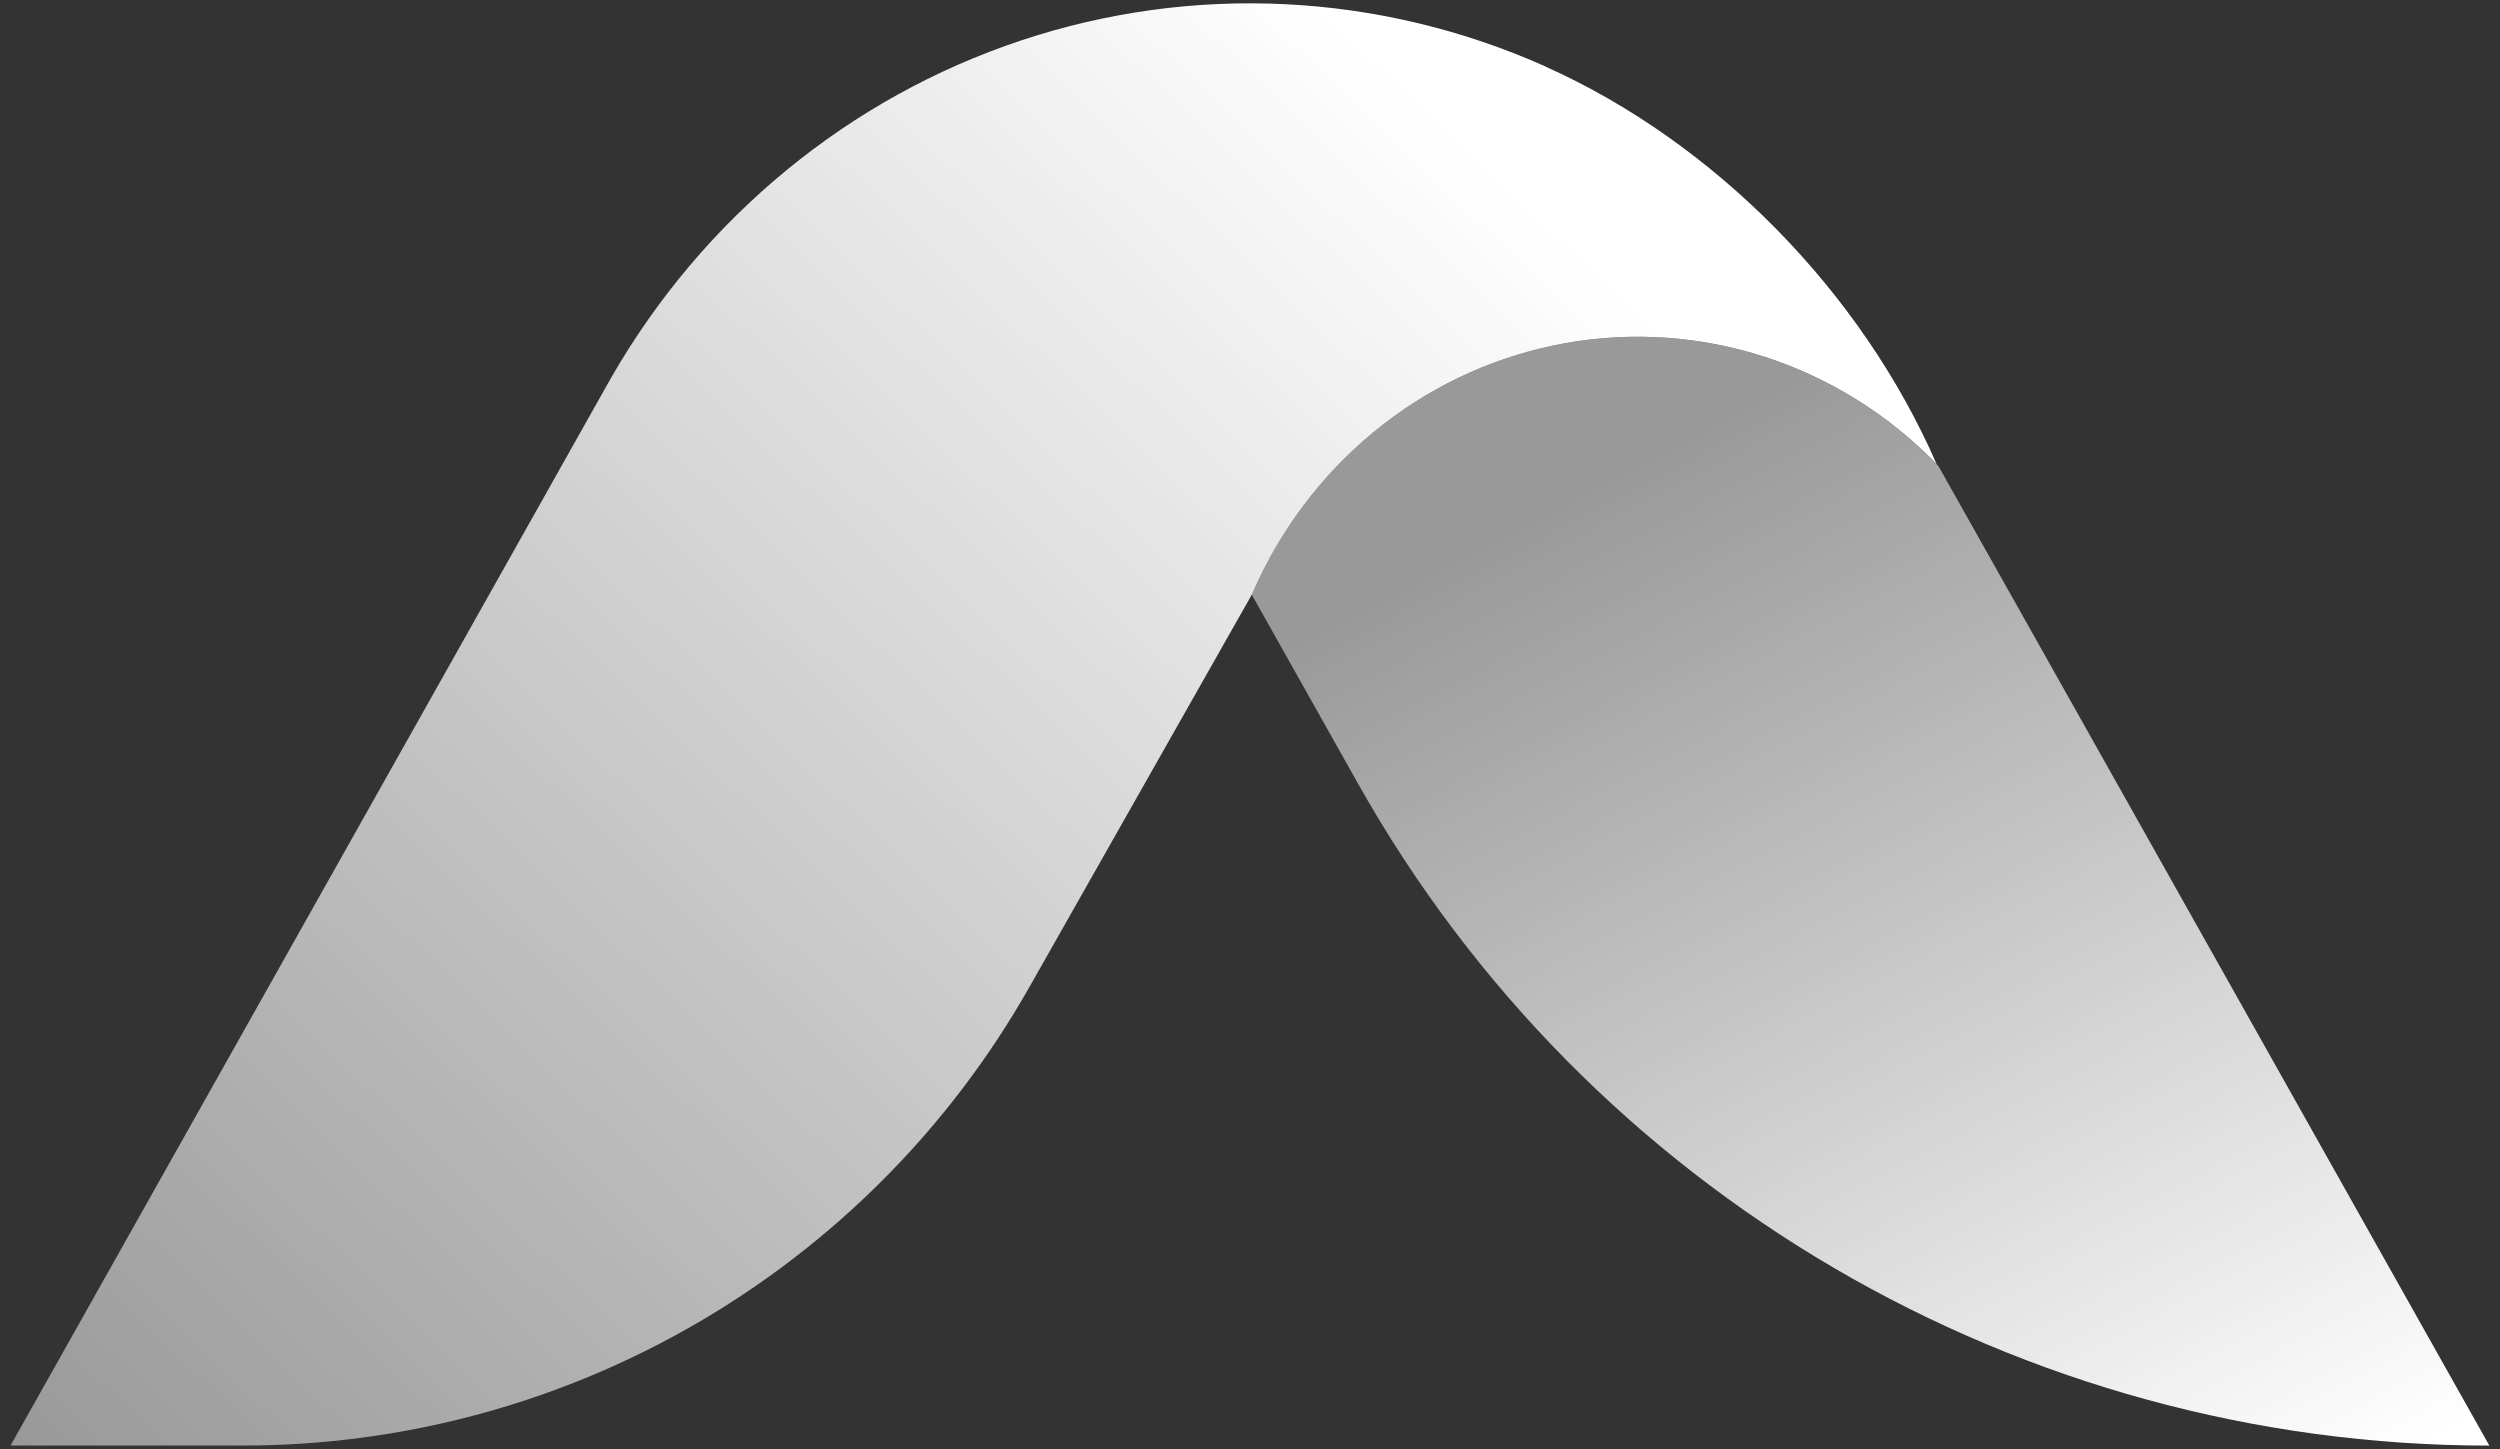
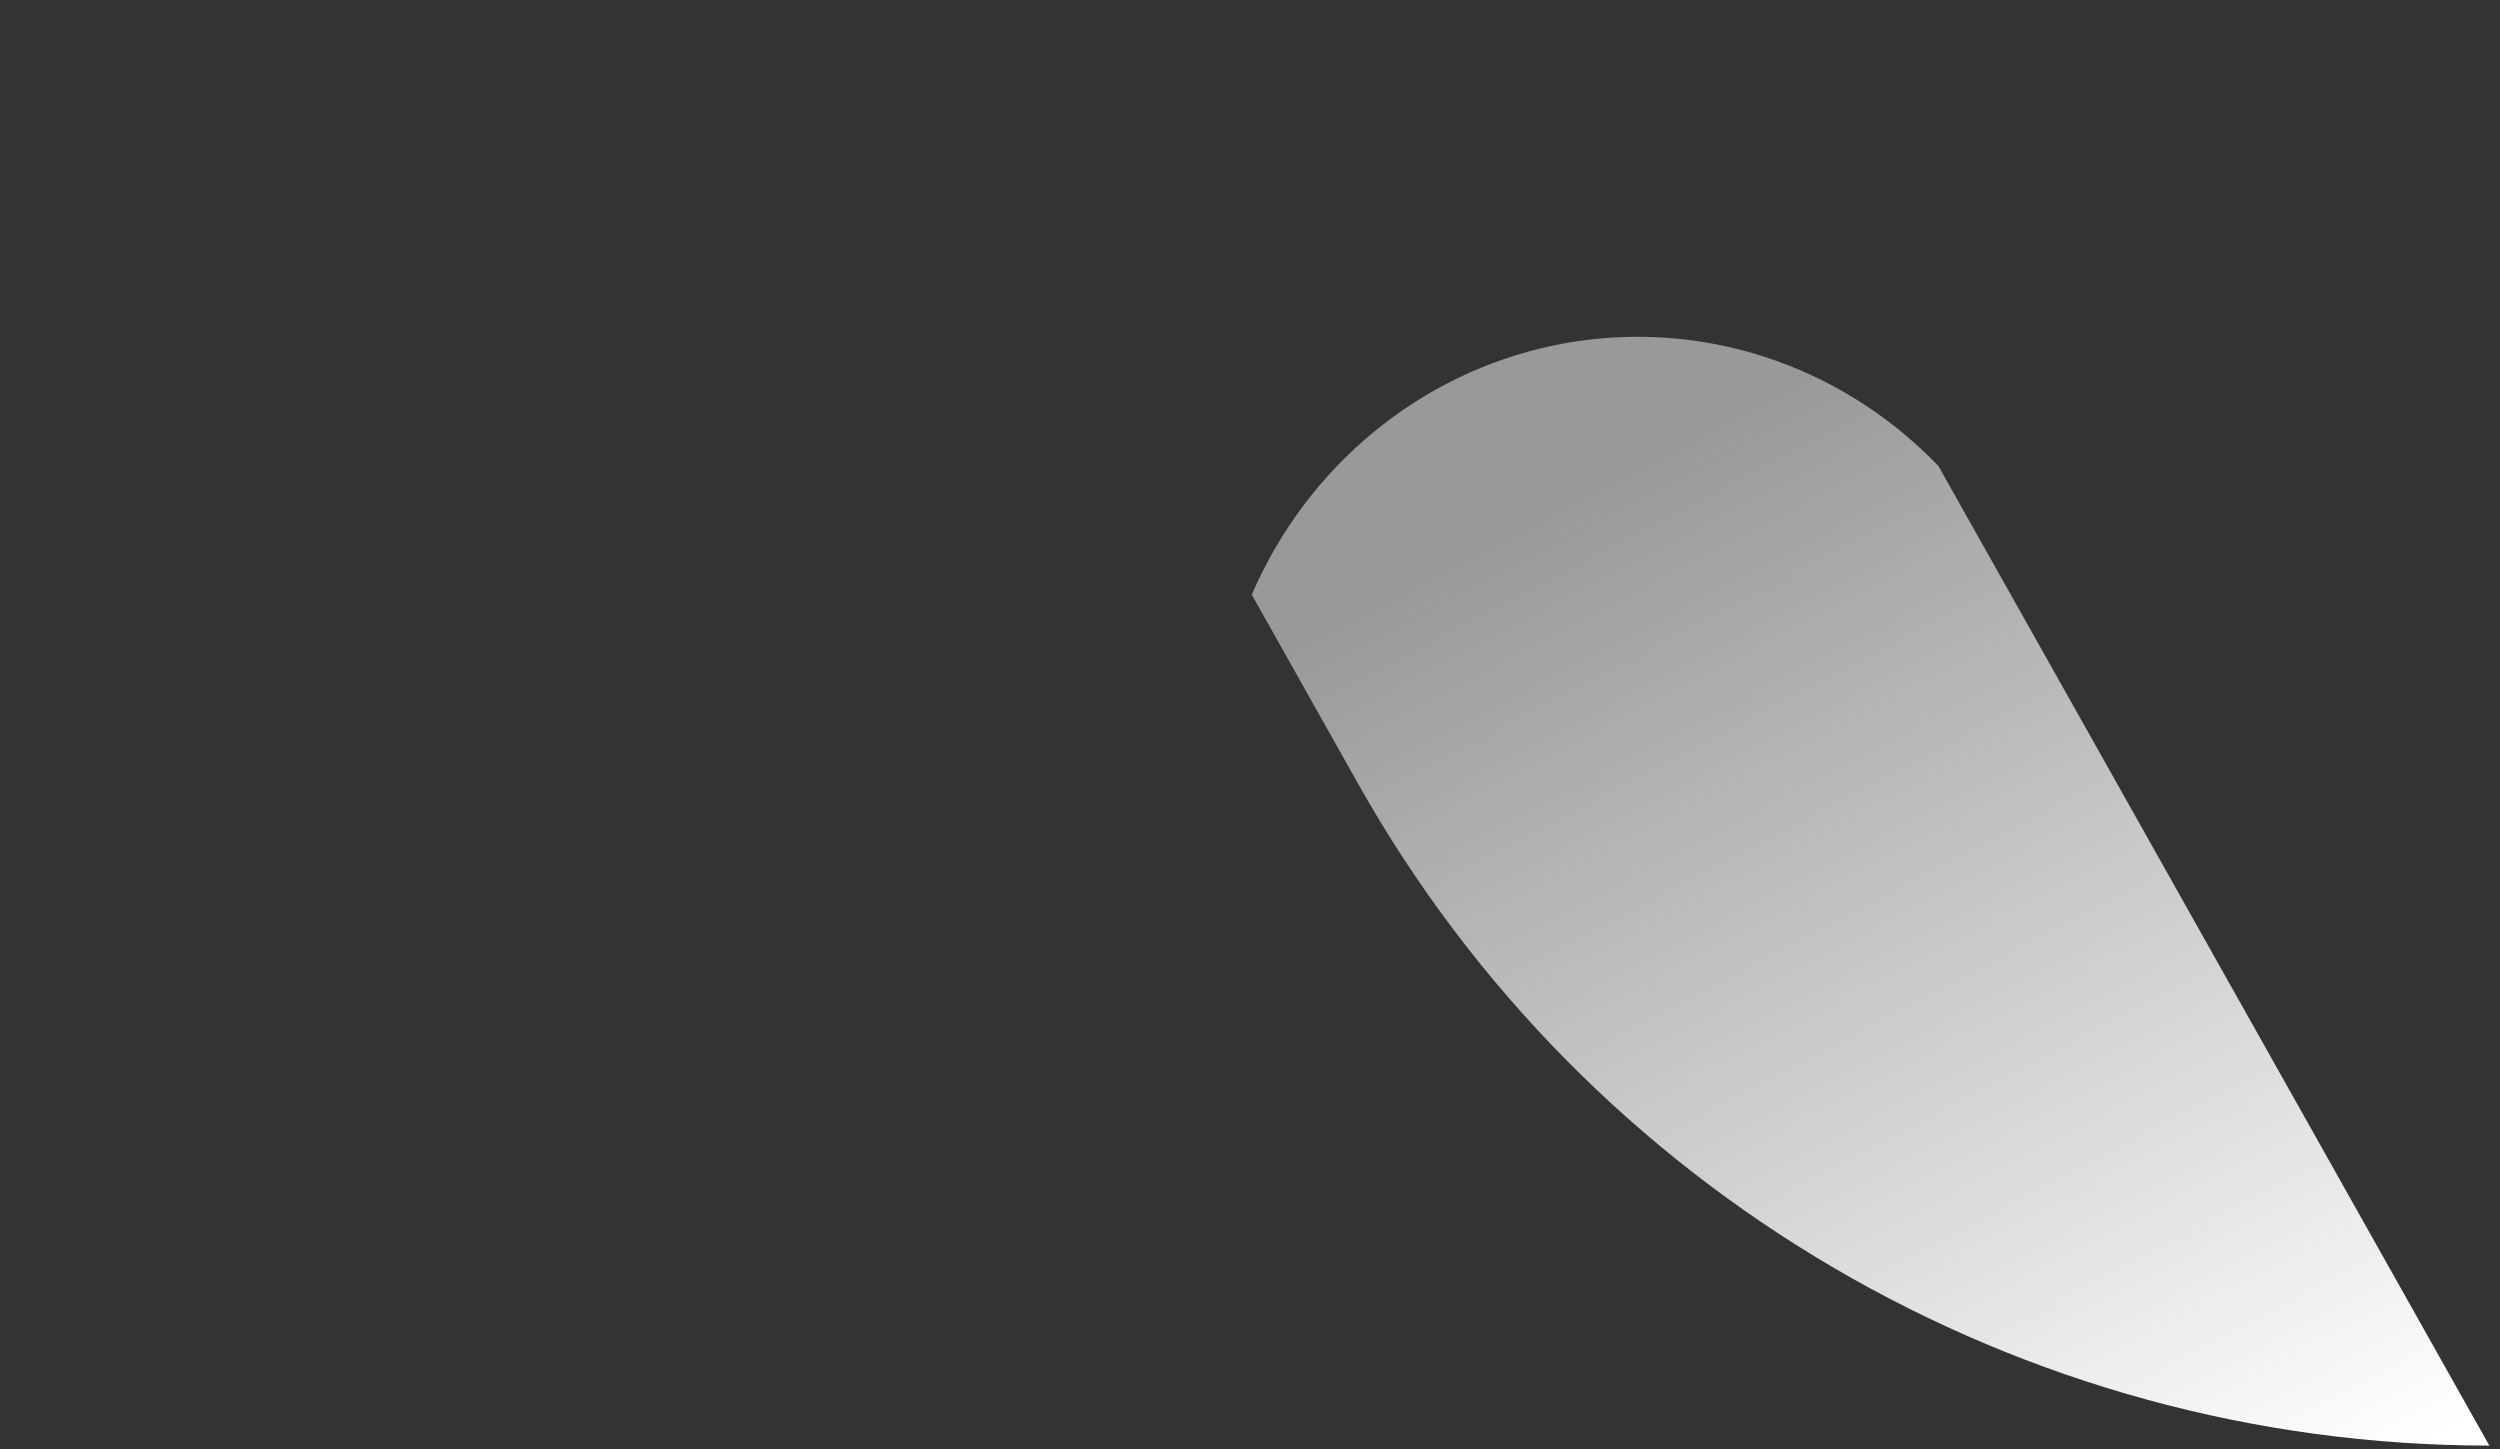
<svg xmlns="http://www.w3.org/2000/svg" width="157" height="91" viewBox="0 0 157 91" fill="none">
  <rect x="0" y="0" width="157" height="91" fill="#333333" stroke="none" />
  <g clip-path="url(#clip0_3473_14314)">
-     <path d="M128.411 41.136L121.732 29.267L121.615 29.148C121.401 28.922 121.178 28.702 120.953 28.487C117.863 25.521 114.127 23.357 110.057 22.175C105.987 20.994 101.7 20.831 97.555 21.698C93.41 22.565 89.528 24.438 86.232 27.16C82.937 29.882 80.324 33.374 78.611 37.344L85.3 49.238C99.734 74.901 126.887 90.783 156.33 90.783L128.411 41.136Z" fill="url(#paint0_linear_3473_14314)" />
-     <path d="M121.618 29.145C116.889 18.294 107.666 8.929 97.041 4.175L97.052 4.172C86.635 -0.476 74.923 -1.056 64.119 2.542C53.315 6.139 44.164 13.666 38.388 23.706C38.198 24.035 38.011 24.369 37.826 24.704L0.661 90.781H15.242C35.689 90.781 54.557 79.787 64.639 61.999L78.614 37.342C80.326 33.371 82.939 29.879 86.235 27.157C89.53 24.435 93.413 22.562 97.557 21.695C101.702 20.828 105.989 20.992 110.059 22.173C114.13 23.354 117.866 25.518 120.955 28.484C121.18 28.699 121.403 28.919 121.618 29.145Z" fill="url(#paint1_linear_3473_14314)" />
+     <path d="M128.411 41.136L121.732 29.267L121.615 29.148C121.401 28.922 121.178 28.702 120.953 28.487C117.863 25.521 114.127 23.357 110.057 22.175C105.987 20.994 101.7 20.831 97.555 21.698C93.41 22.565 89.528 24.438 86.232 27.16C82.937 29.882 80.324 33.374 78.611 37.344L85.3 49.238C99.734 74.901 126.887 90.783 156.33 90.783Z" fill="url(#paint0_linear_3473_14314)" />
  </g>
  <defs>
    <linearGradient id="paint0_linear_3473_14314" x1="117.471" y1="21.15" x2="153.708" y2="89.916" gradientUnits="userSpaceOnUse">
      <stop stop-color="white" stop-opacity="0.5" />
      <stop offset="1" stop-color="white" />
    </linearGradient>
    <linearGradient id="paint1_linear_3473_14314" x1="82.853" y1="0.077" x2="-1.615" y2="88.48" gradientUnits="userSpaceOnUse">
      <stop stop-color="white" />
      <stop offset="1" stop-color="white" stop-opacity="0.5" />
    </linearGradient>
    <clipPath id="clip0_3473_14314">
      <rect width="156.141" height="90.846" fill="white" transform="translate(0.426 0.077)" />
    </clipPath>
  </defs>
</svg>